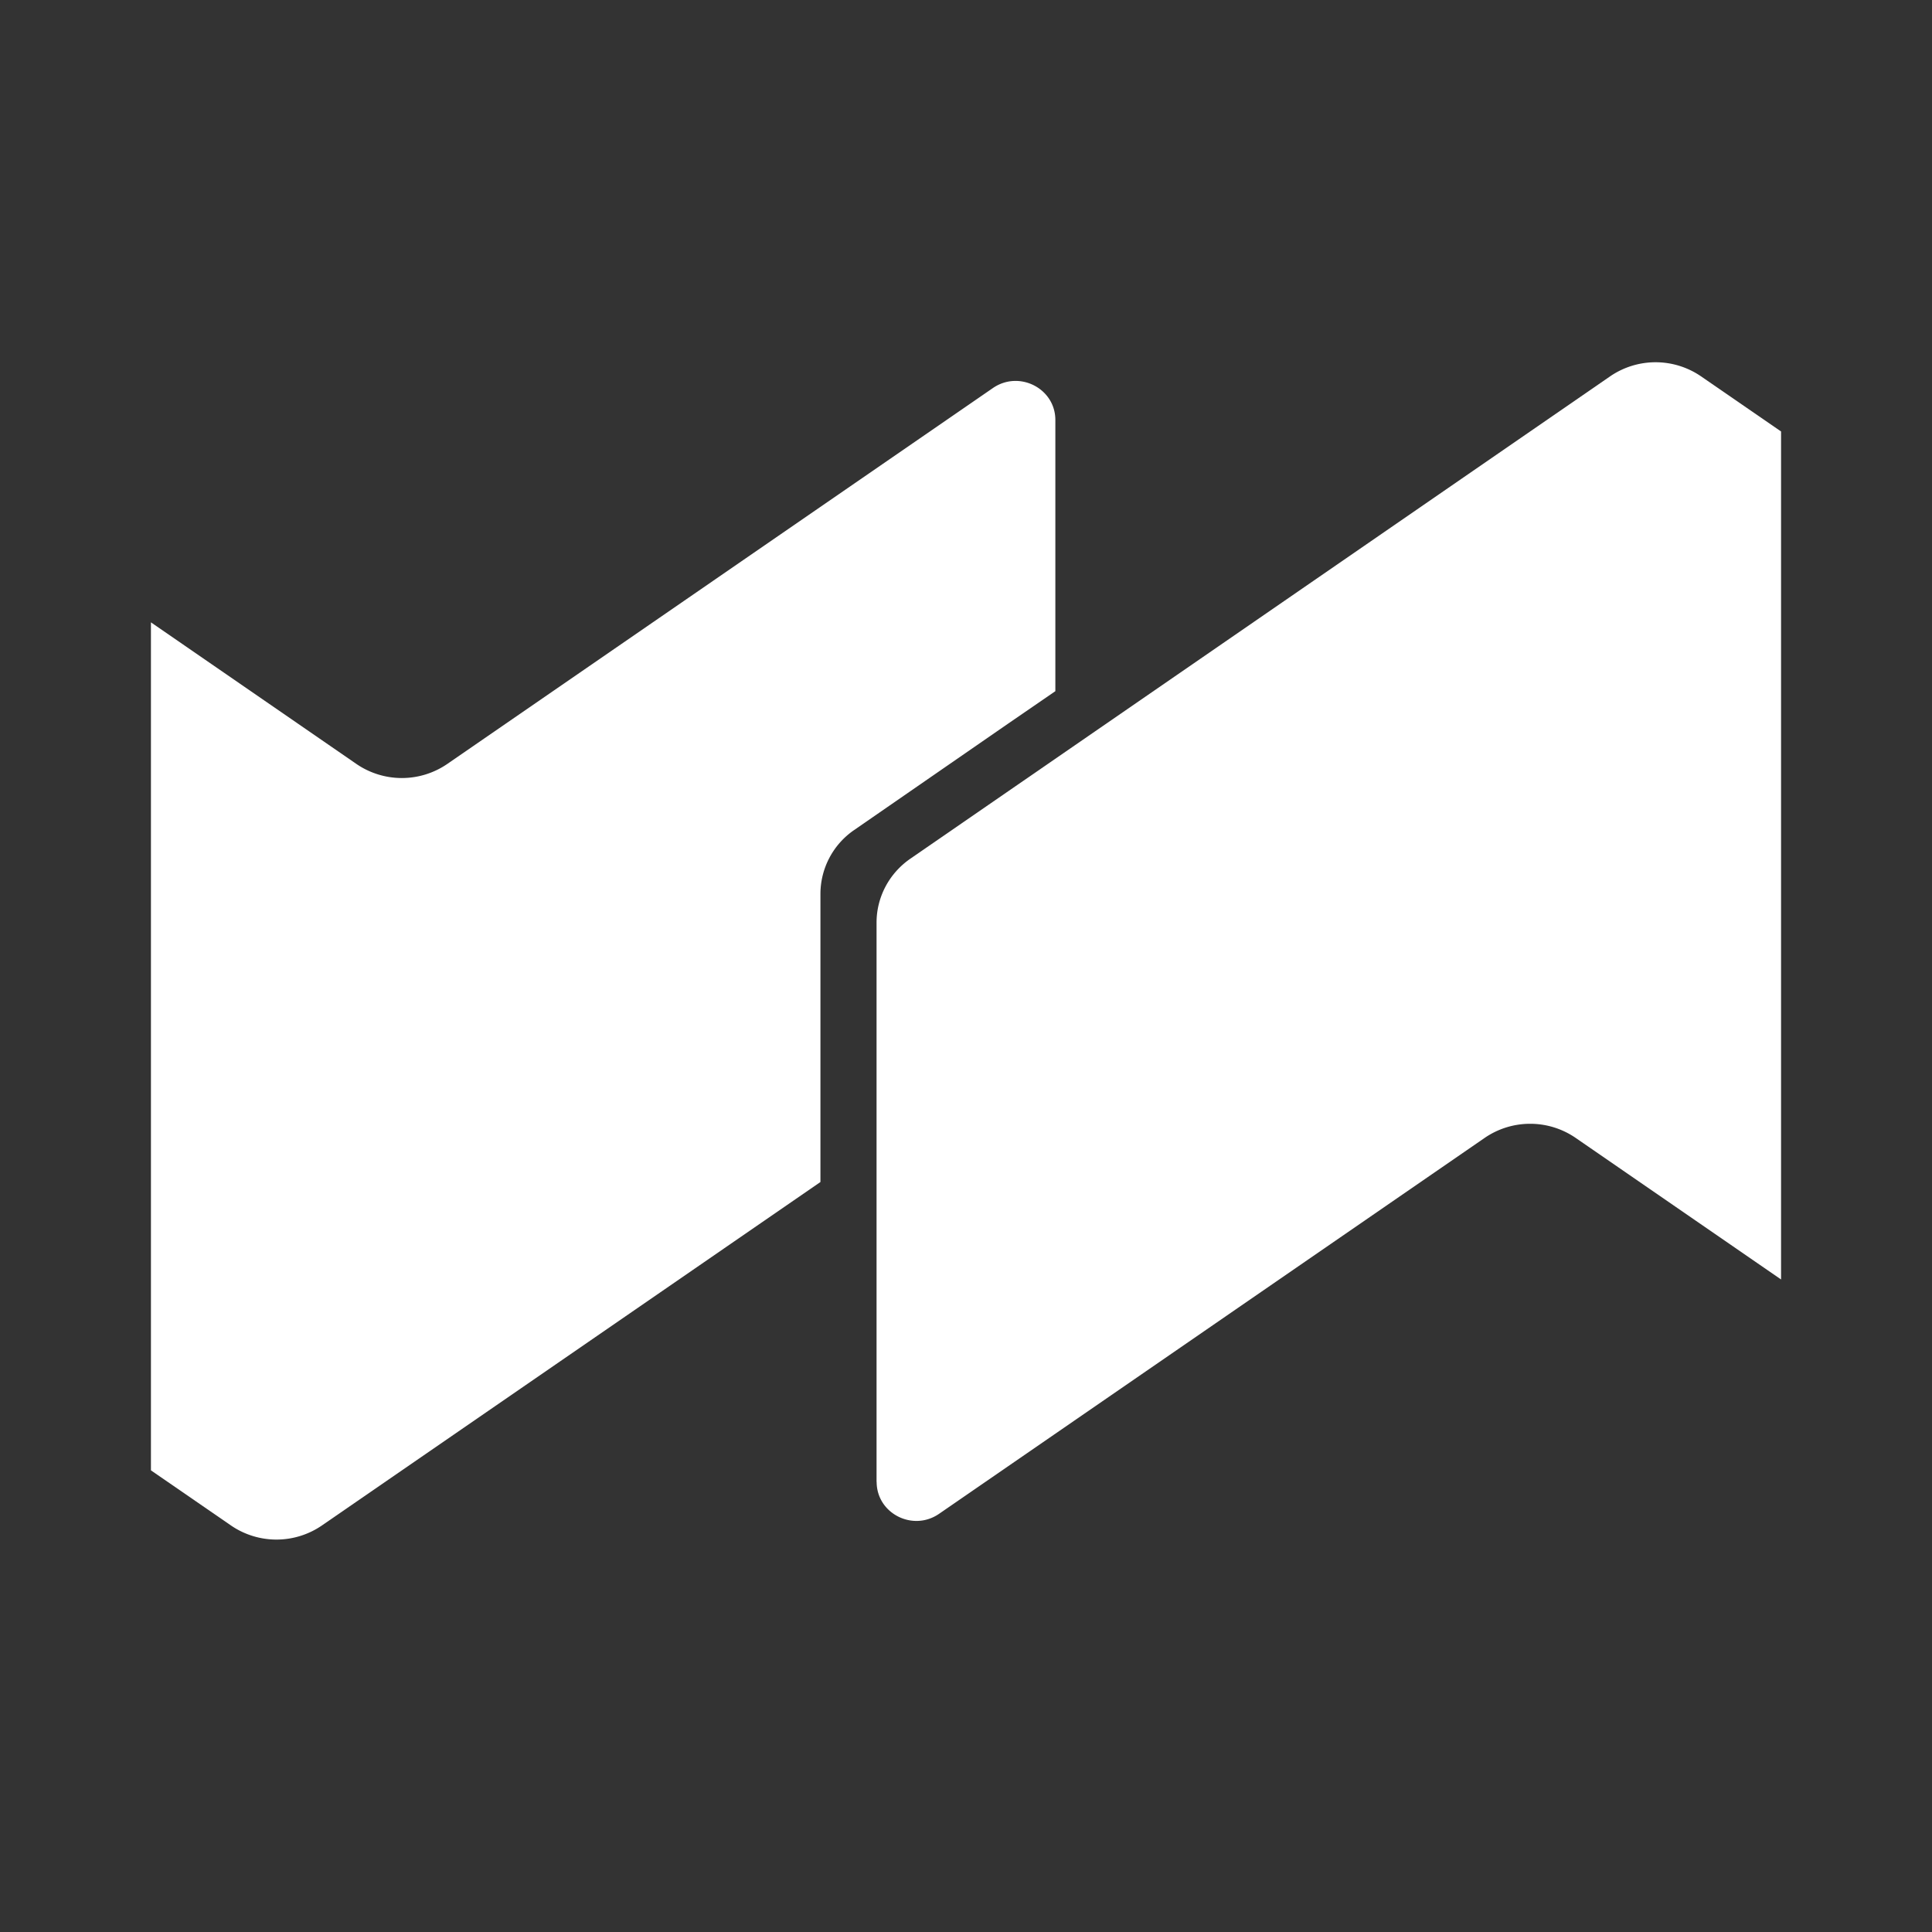
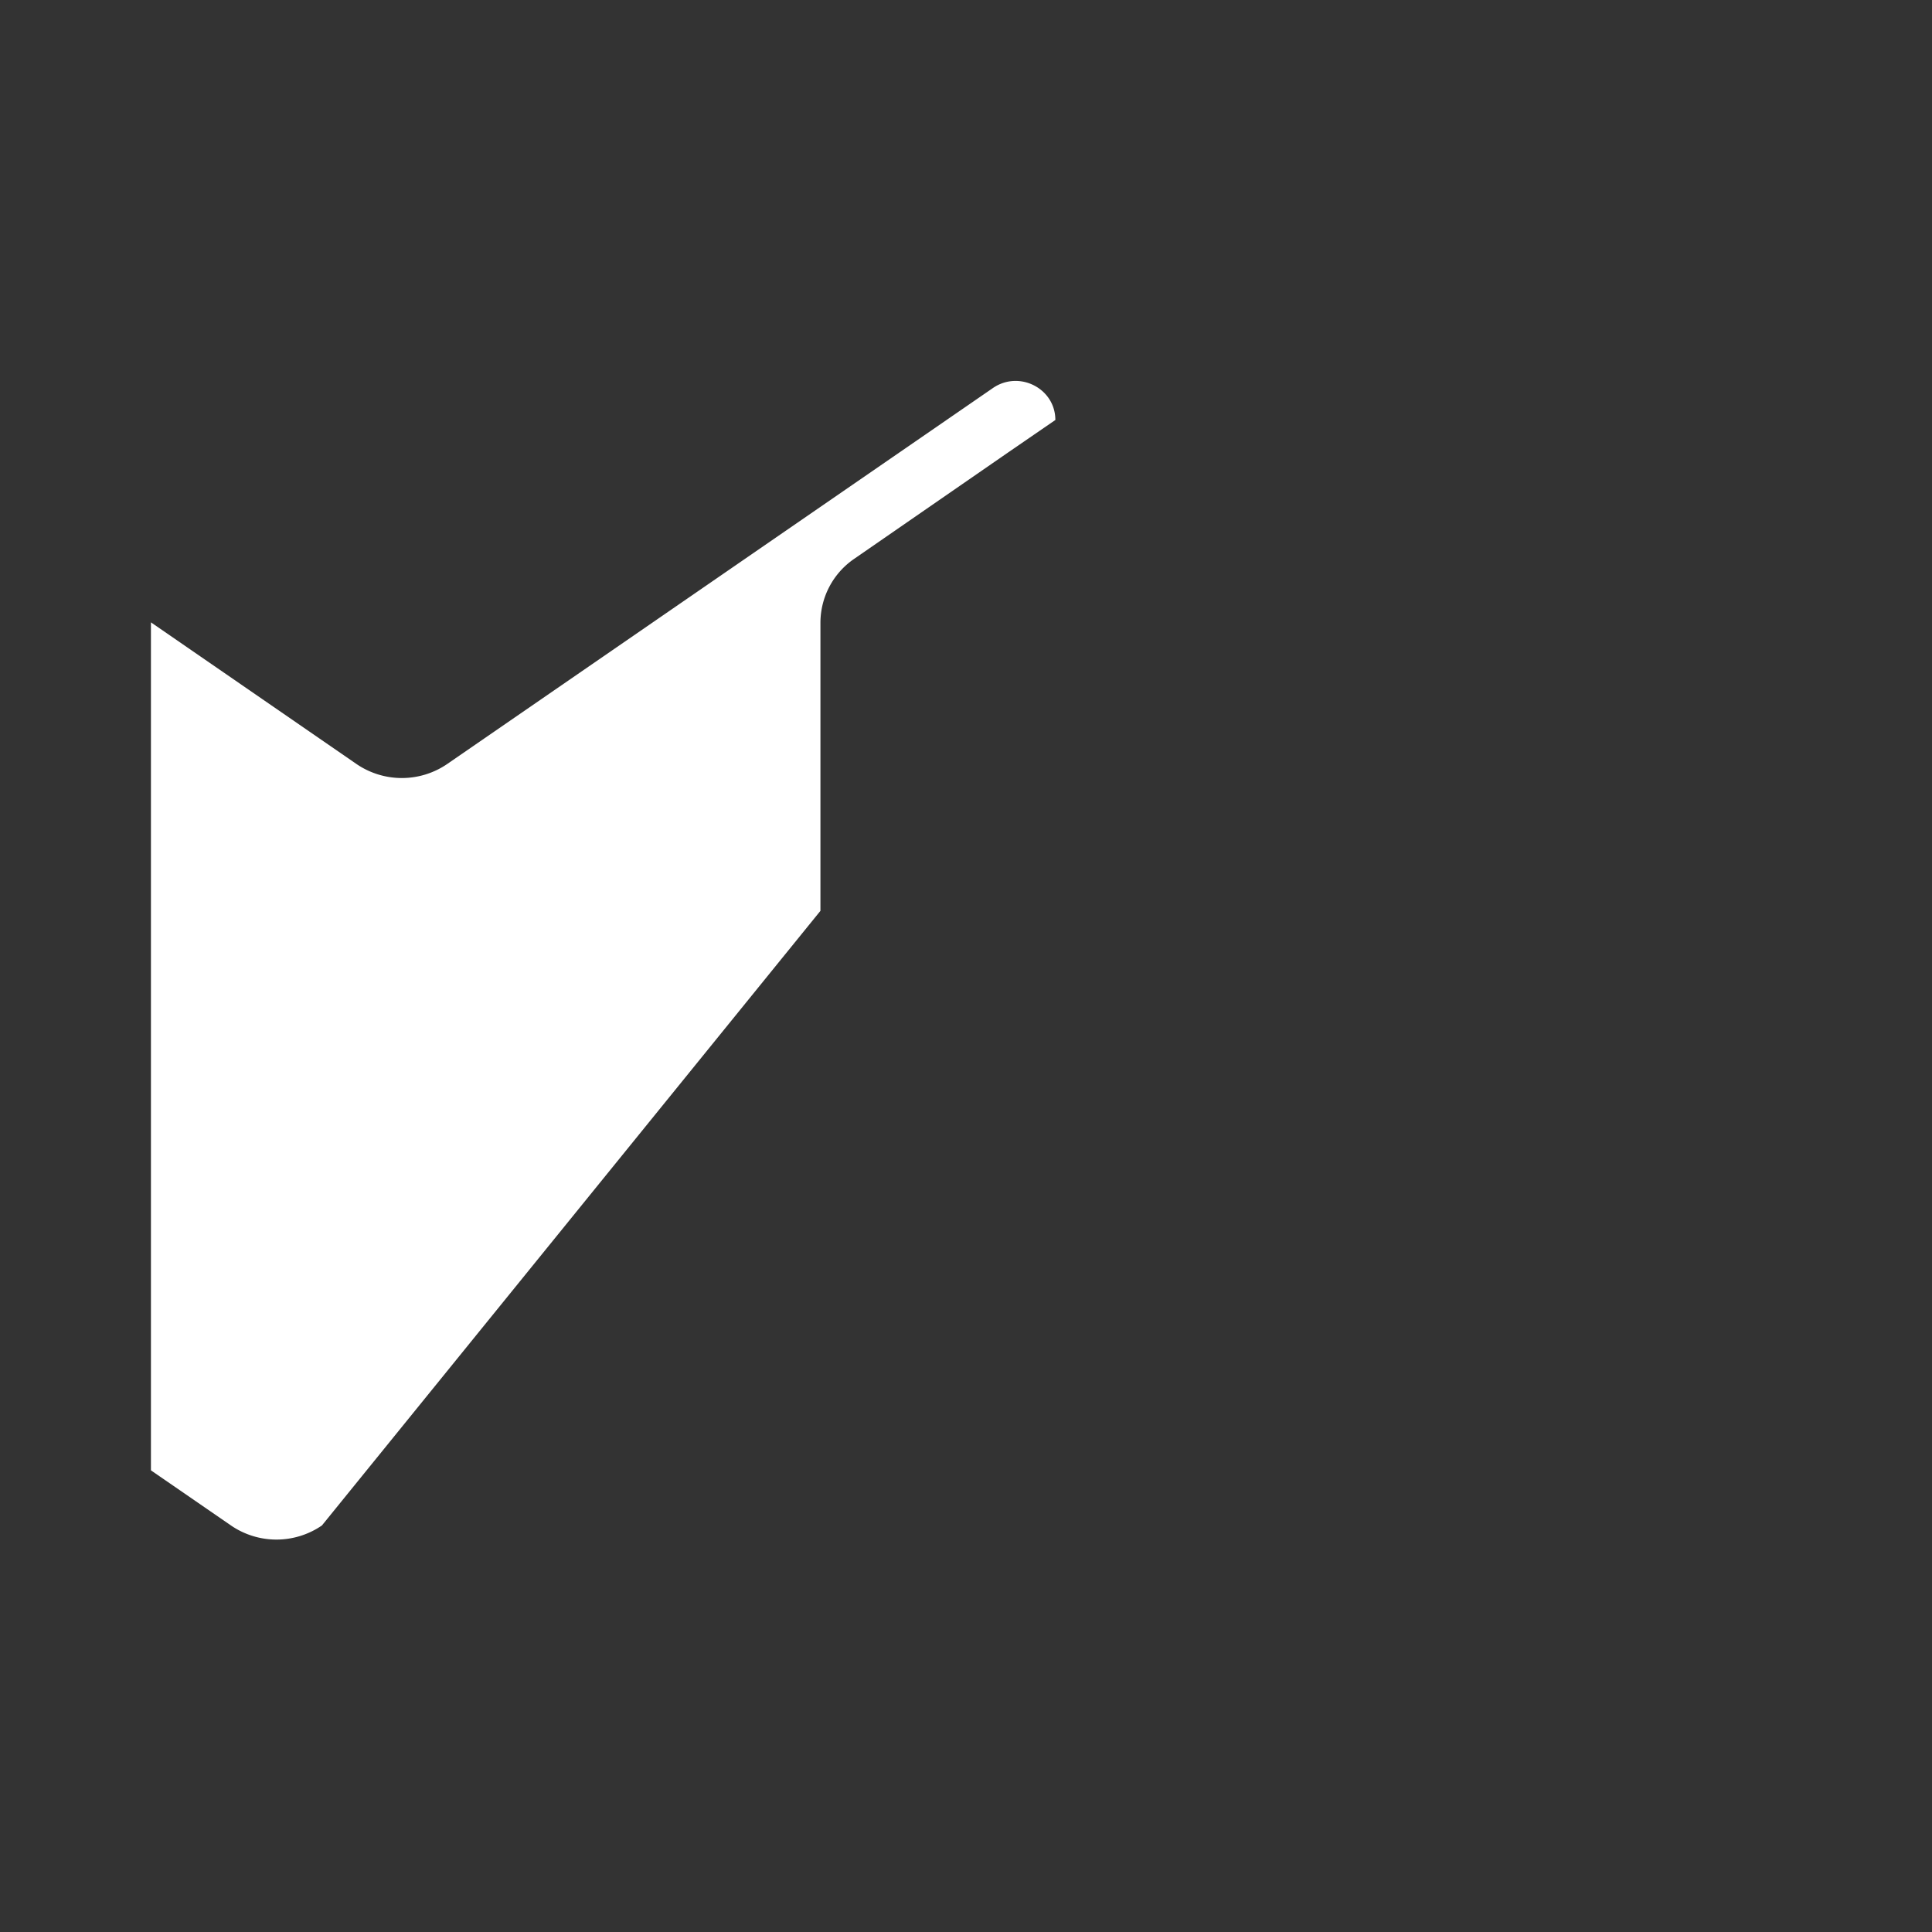
<svg xmlns="http://www.w3.org/2000/svg" width="64" height="64" fill="none">
  <rect width="100%" height="100%" fill="#333333" stroke="none" />
-   <path fill="#fff" d="M34.96 13.913v8.983l-1.572 1.08-5.093 3.52a2.57 2.57 0 0 0-1.117 2.115v9.545L10.664 50.533a2.662 2.662 0 0 1-3.013 0L5 48.707V20.616l6.805 4.69a2.662 2.662 0 0 0 3.013 0l18.074-12.452c.87-.598 2.068.012 2.068 1.059Z" />
-   <path fill="#fff" d="M29.037 49.087V30.562c0-.844.418-1.632 1.12-2.117l23.18-15.978a2.662 2.662 0 0 1 3.012 0L59 14.293v28.091l-6.805-4.69a2.662 2.662 0 0 0-3.013 0L31.108 50.147c-.87.599-2.068-.012-2.068-1.059h-.003Z" />
+   <path fill="#fff" d="M34.96 13.913l-1.572 1.08-5.093 3.52a2.57 2.57 0 0 0-1.117 2.115v9.545L10.664 50.533a2.662 2.662 0 0 1-3.013 0L5 48.707V20.616l6.805 4.69a2.662 2.662 0 0 0 3.013 0l18.074-12.452c.87-.598 2.068.012 2.068 1.059Z" />
</svg>